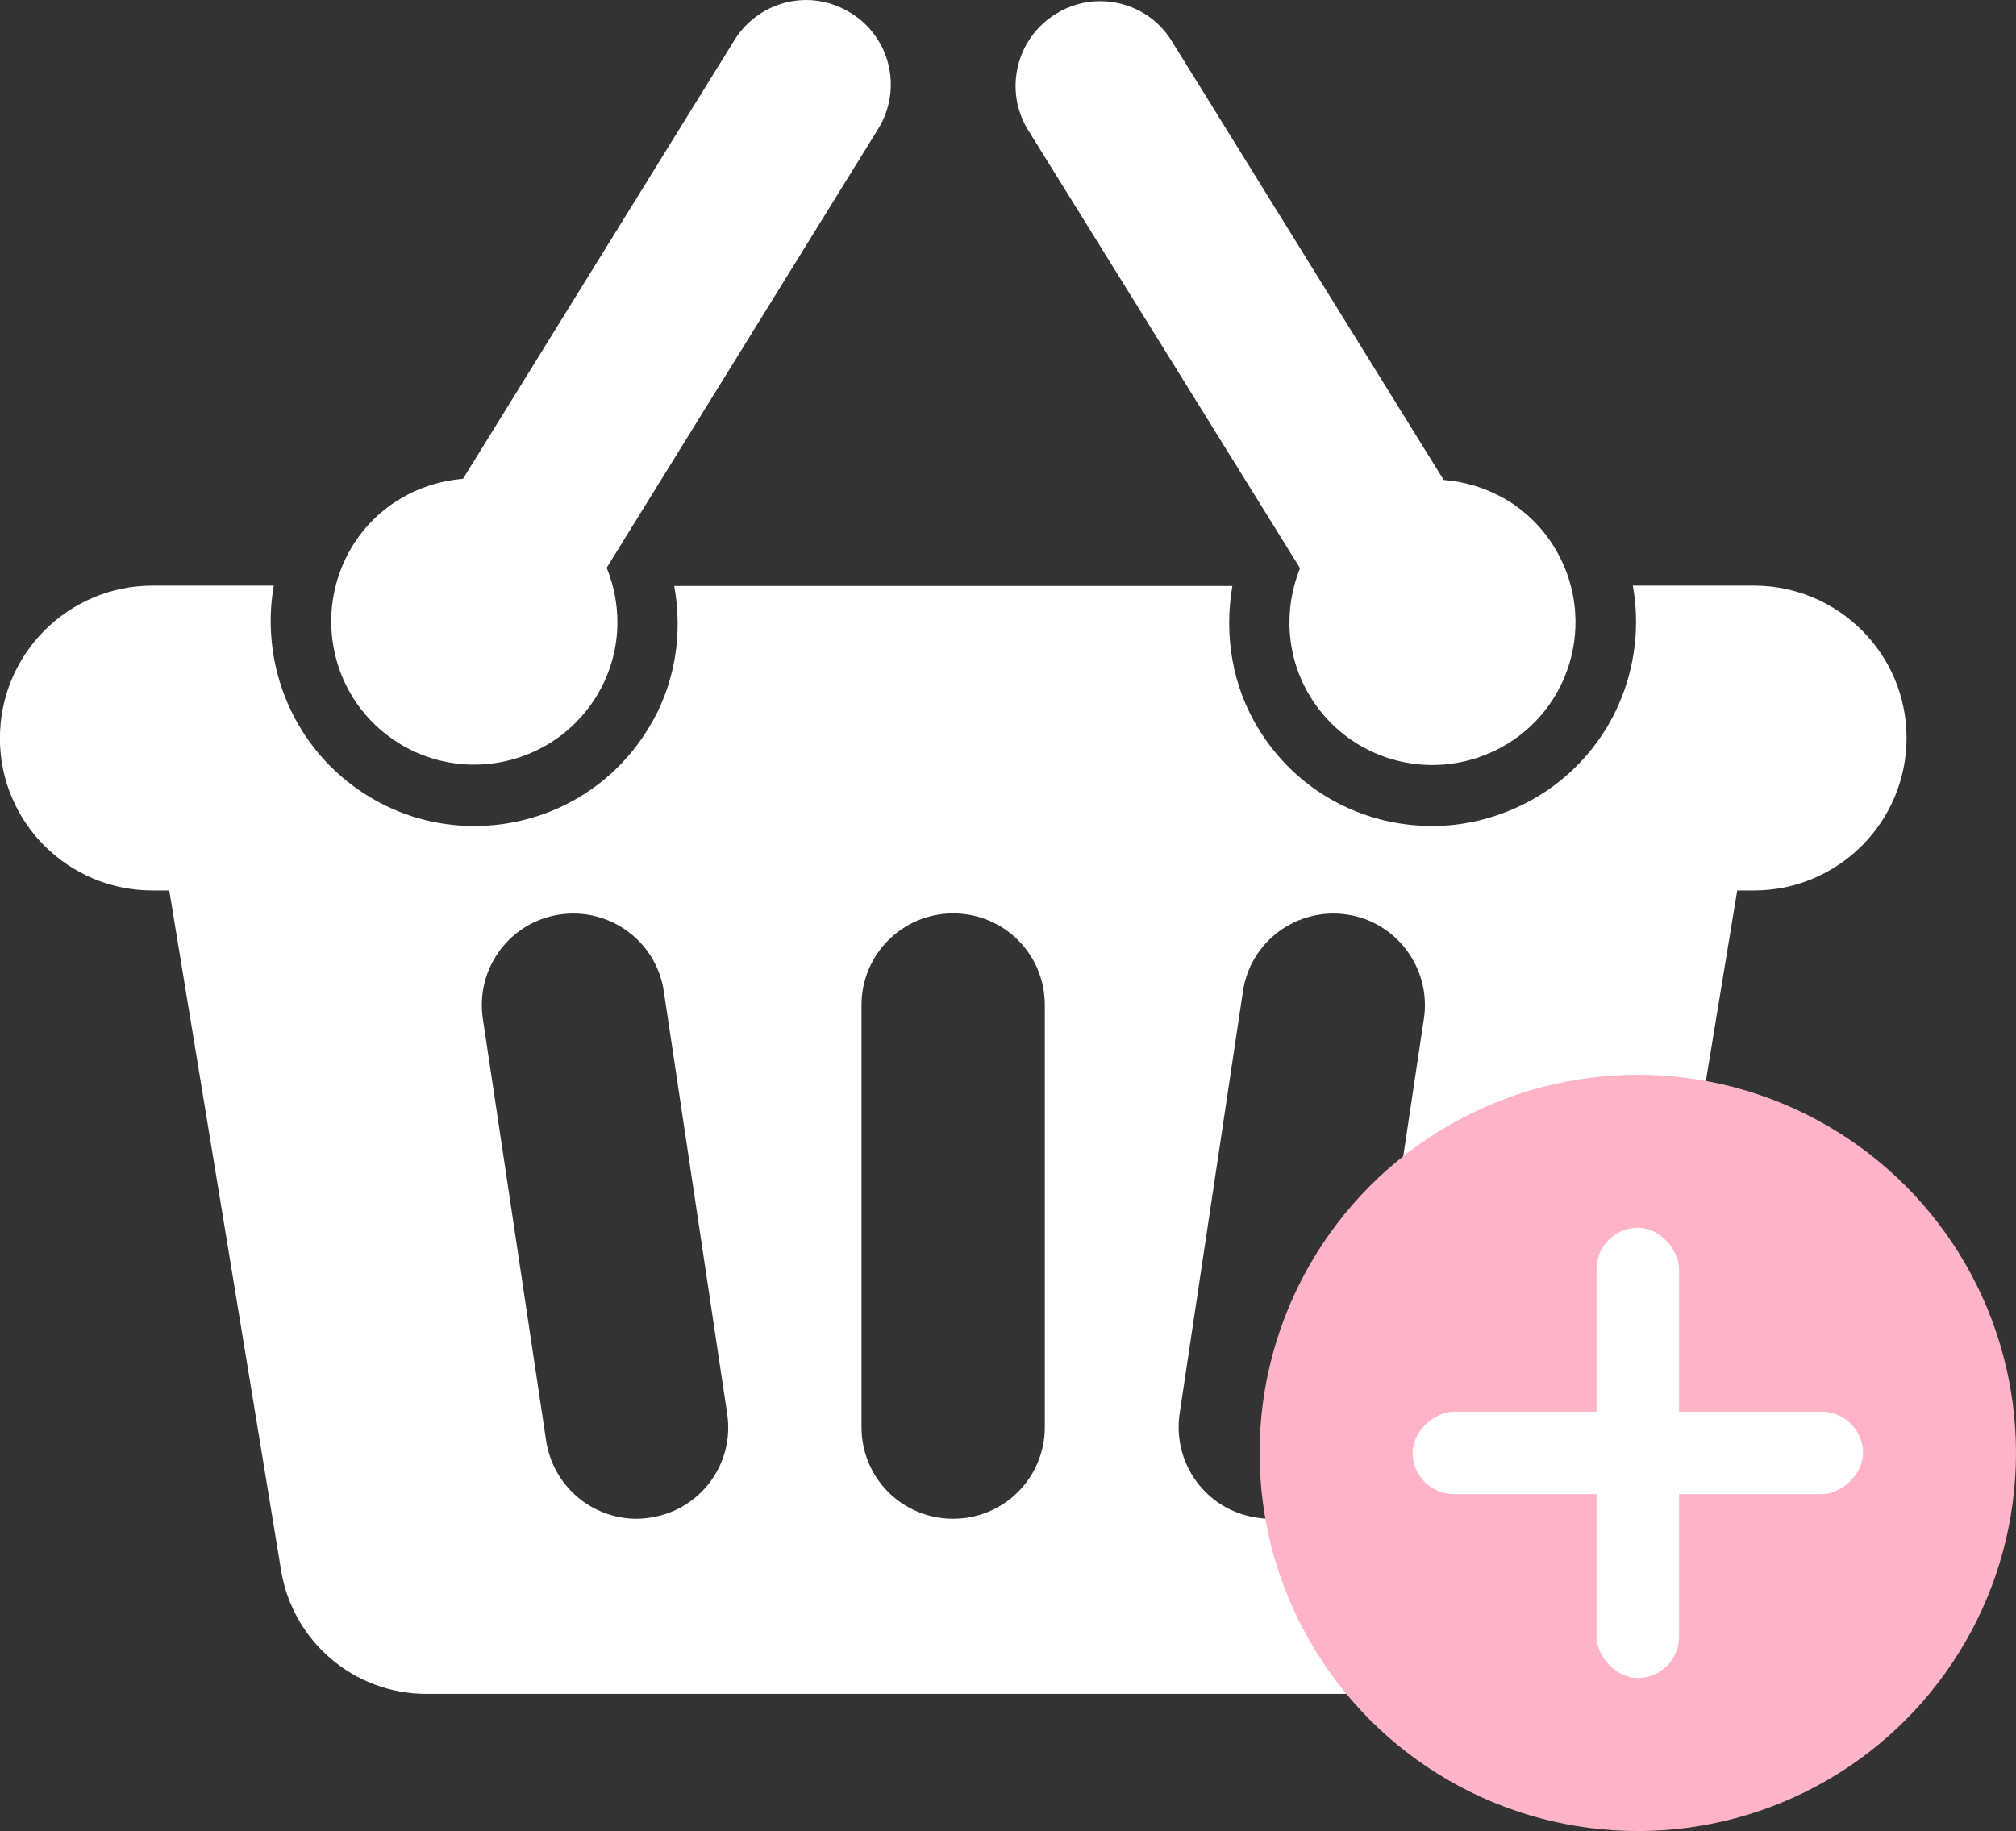
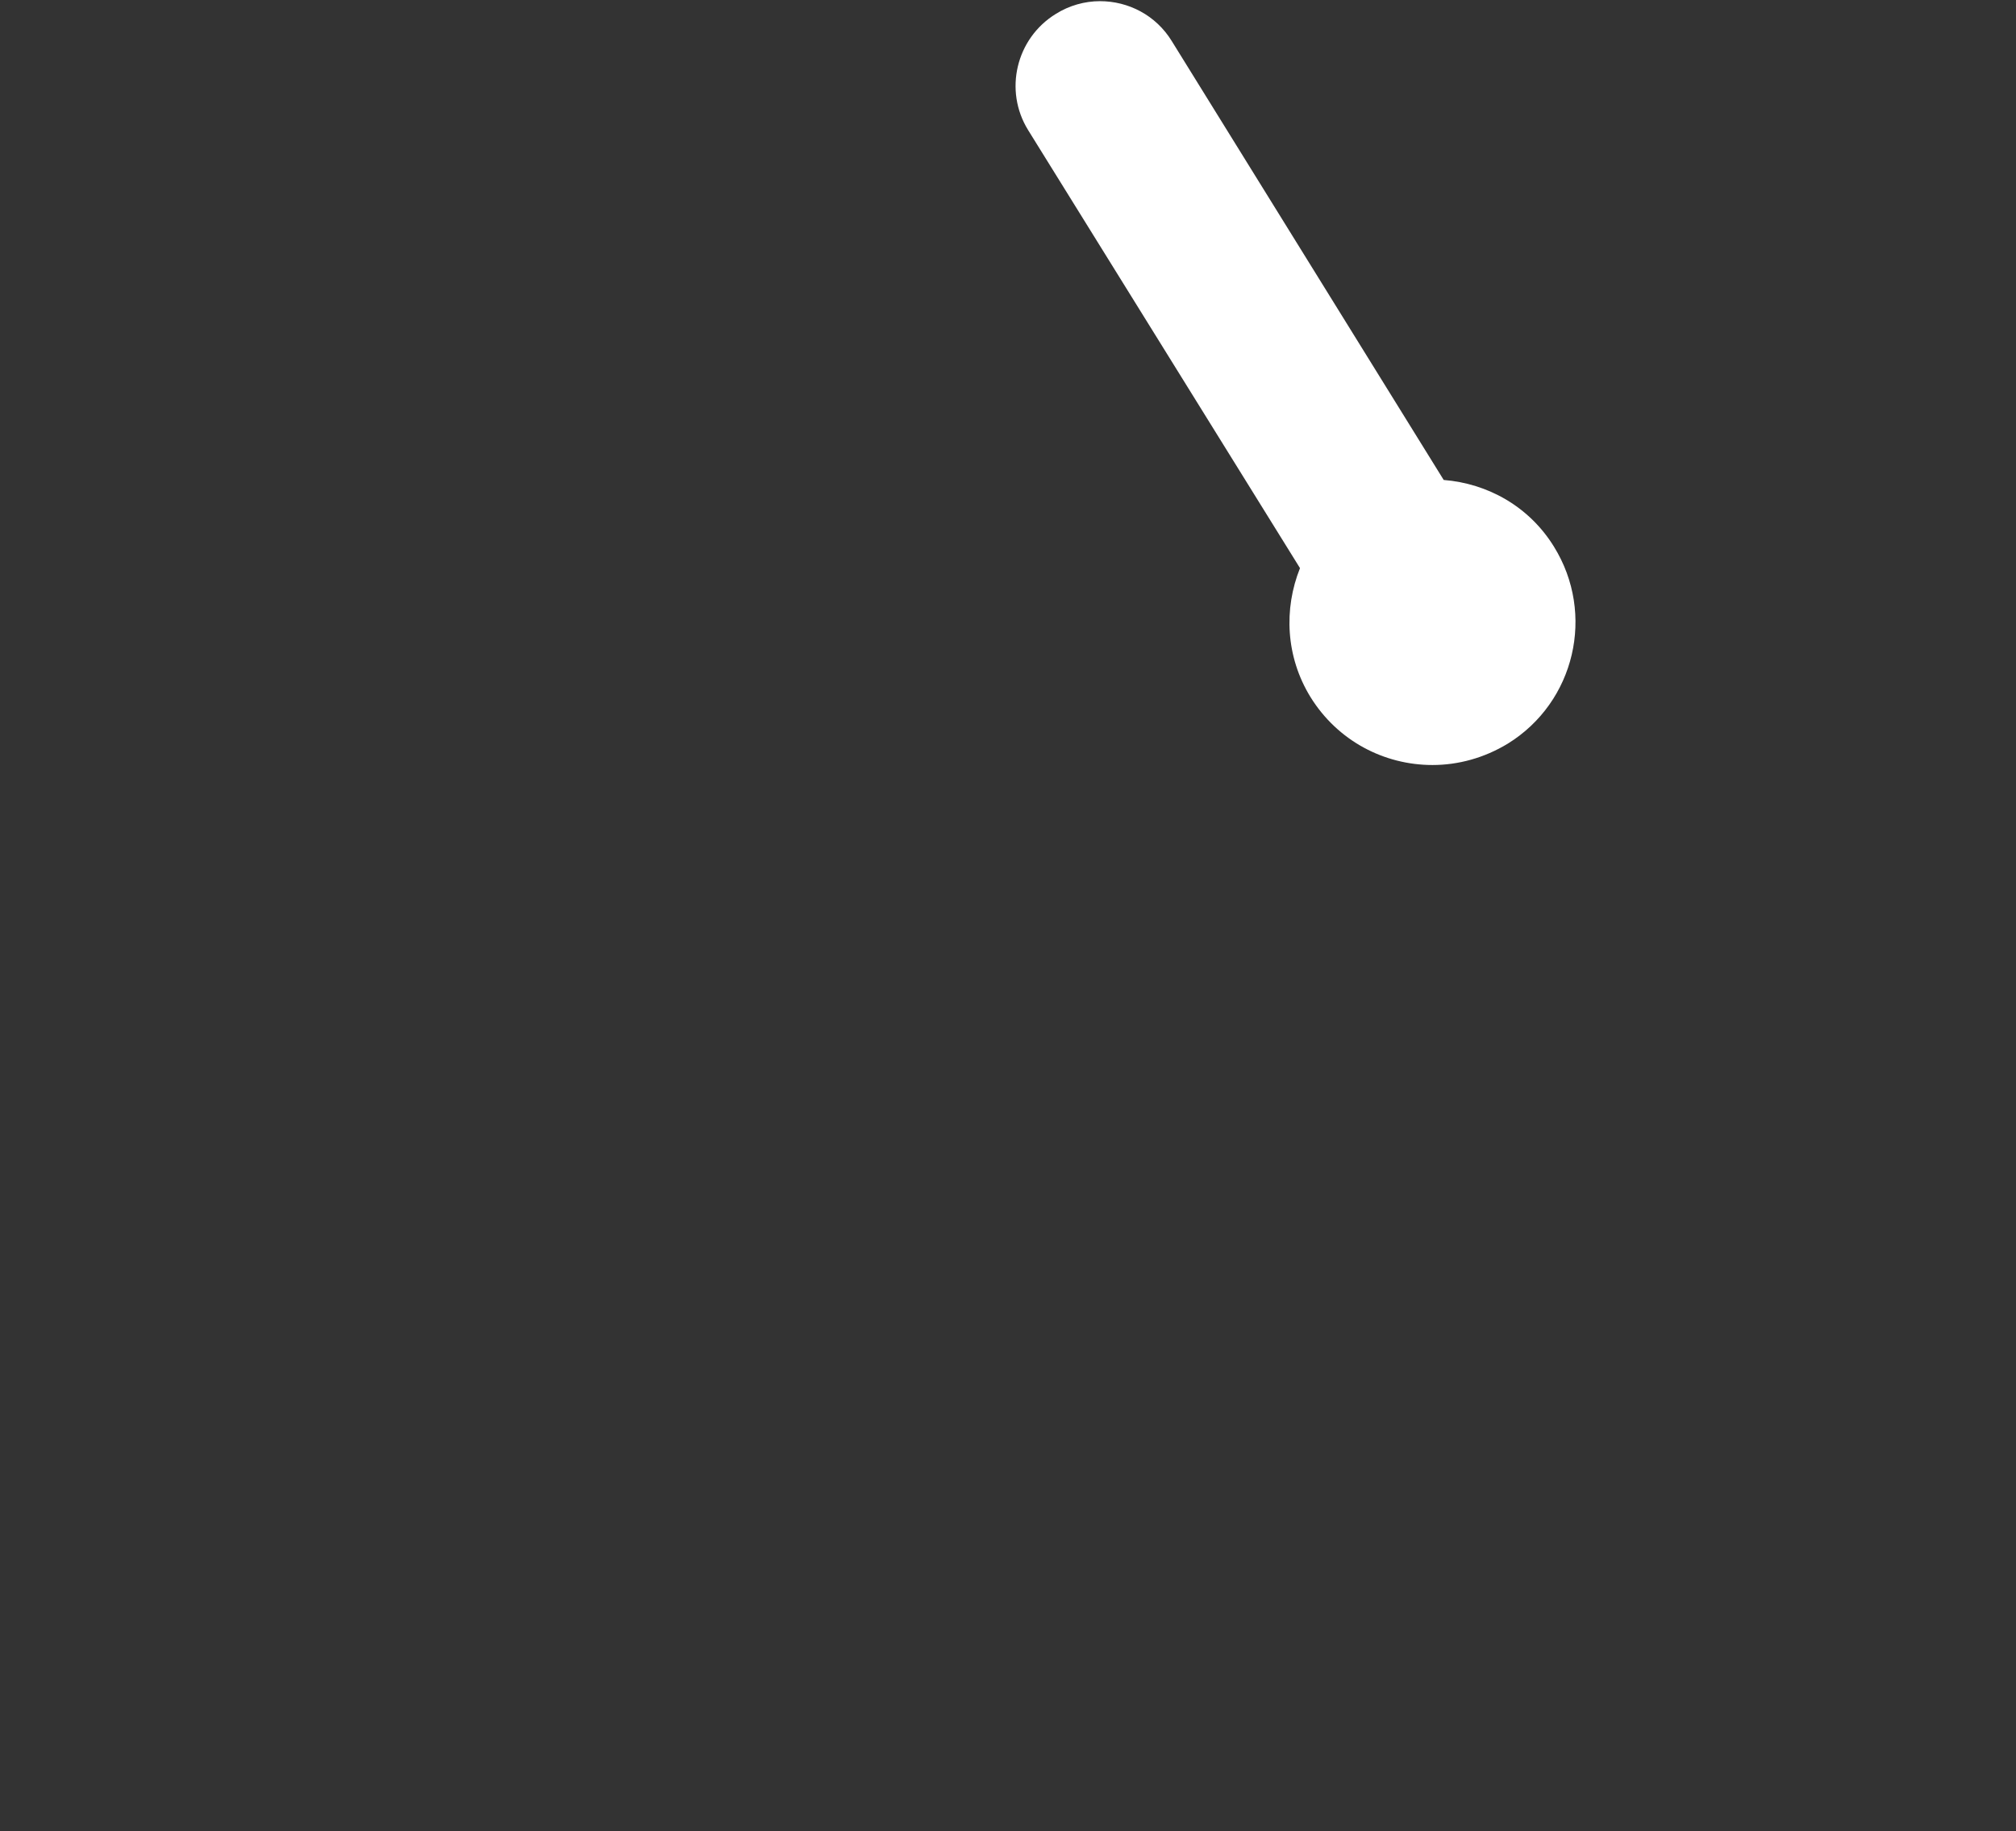
<svg xmlns="http://www.w3.org/2000/svg" id="Layer_1" data-name="Layer 1" viewBox="0 0 500 454.21">
  <rect x="0" y="0" width="500" height="454.21" fill="#333333" stroke="none" />
  <defs>
    <style>
      .cls-1 {
        fill: #fff;
      }

      .cls-1, .cls-2 {
        stroke-width: 0px;
      }

      .cls-2 {
        fill: #ffb3c7;
      }
    </style>
  </defs>
  <g>
-     <path class="cls-1" d="m435.03,145.27h-30.06c3.56,19.84-4.91,40.75-23.12,52.02-8,4.91-17.24,7.61-26.59,7.61-17.72,0-33.81-8.96-43.06-23.99-6.55-10.6-8.67-23.31-6.55-35.55h-138.43c2.22,12.23.1,24.95-6.55,35.55-9.25,15.03-25.43,23.99-43.06,23.99-9.44,0-18.59-2.6-26.59-7.61-18.11-11.27-26.59-32.17-23.12-52.02h-30.06c-20.9,0-37.86,16.95-37.86,37.86s16.95,37.76,37.86,37.76h4.14l27.74,168.67c2.89,17.63,18.11,30.63,36.03,30.63h261.34c17.92,0,33.14-13,36.03-30.63l27.74-168.67h4.14c20.9,0,37.86-16.95,37.86-37.86,0-20.81-16.95-37.76-37.86-37.76Zm-273.77,231.19c-1.16.19-2.31.29-3.37.29-11.08,0-20.71-8.09-22.44-19.36l-15.7-104.71c-1.83-12.43,6.65-23.99,19.07-25.82,12.43-1.83,23.99,6.65,25.82,19.07l15.7,104.71c1.93,12.43-6.65,23.99-19.07,25.82Zm97.87-22.44c0,12.52-10.11,22.73-22.73,22.73s-22.73-10.11-22.73-22.73v-104.71c0-12.52,10.11-22.73,22.73-22.73s22.73,10.11,22.73,22.73v104.71Zm94.02-101.34l-15.7,104.71c-1.73,11.27-11.37,19.36-22.44,19.36-1.16,0-2.22-.1-3.37-.29-12.43-1.83-20.9-13.39-19.07-25.82l15.7-104.71c1.83-12.43,13.39-20.9,25.82-19.07,12.33,1.83,20.9,13.39,19.07,25.82Z" />
-     <path class="cls-1" d="m98.93,184.38c5.78,3.56,12.23,5.3,18.69,5.3,11.85,0,23.5-5.97,30.25-16.86,6.17-10.02,6.74-21.77,2.6-31.98L217.8,31.98c6.07-9.83,3.08-22.73-6.84-28.8-3.47-2.12-7.22-3.18-10.98-3.18-7.03,0-13.87,3.56-17.82,9.92l-67.33,108.85c-10.89.87-21.19,6.65-27.36,16.57-10.31,16.86-5.2,38.72,11.46,49.03Z" />
    <path class="cls-1" d="m322.42,140.93c-4.05,10.11-3.56,21.96,2.6,31.98,6.74,10.89,18.3,16.86,30.25,16.86,6.36,0,12.81-1.73,18.69-5.3,16.67-10.31,21.77-32.17,11.46-48.84-6.17-10.02-16.47-15.7-27.36-16.57L290.63,10.21c-3.95-6.45-10.79-9.92-17.82-9.92-3.76,0-7.61,1.06-10.98,3.18-9.83,6.07-12.91,18.98-6.84,28.8l67.43,108.66Z" />
  </g>
  <g>
-     <circle class="cls-2" cx="406.2" cy="360.41" r="93.8" />
    <g>
-       <rect class="cls-1" x="395.97" y="304.56" width="20.46" height="111.69" rx="10.23" ry="10.23" />
-       <rect class="cls-1" x="395.97" y="304.56" width="20.46" height="111.69" rx="10.23" ry="10.23" transform="translate(766.61 -45.79) rotate(90)" />
-     </g>
+       </g>
  </g>
</svg>